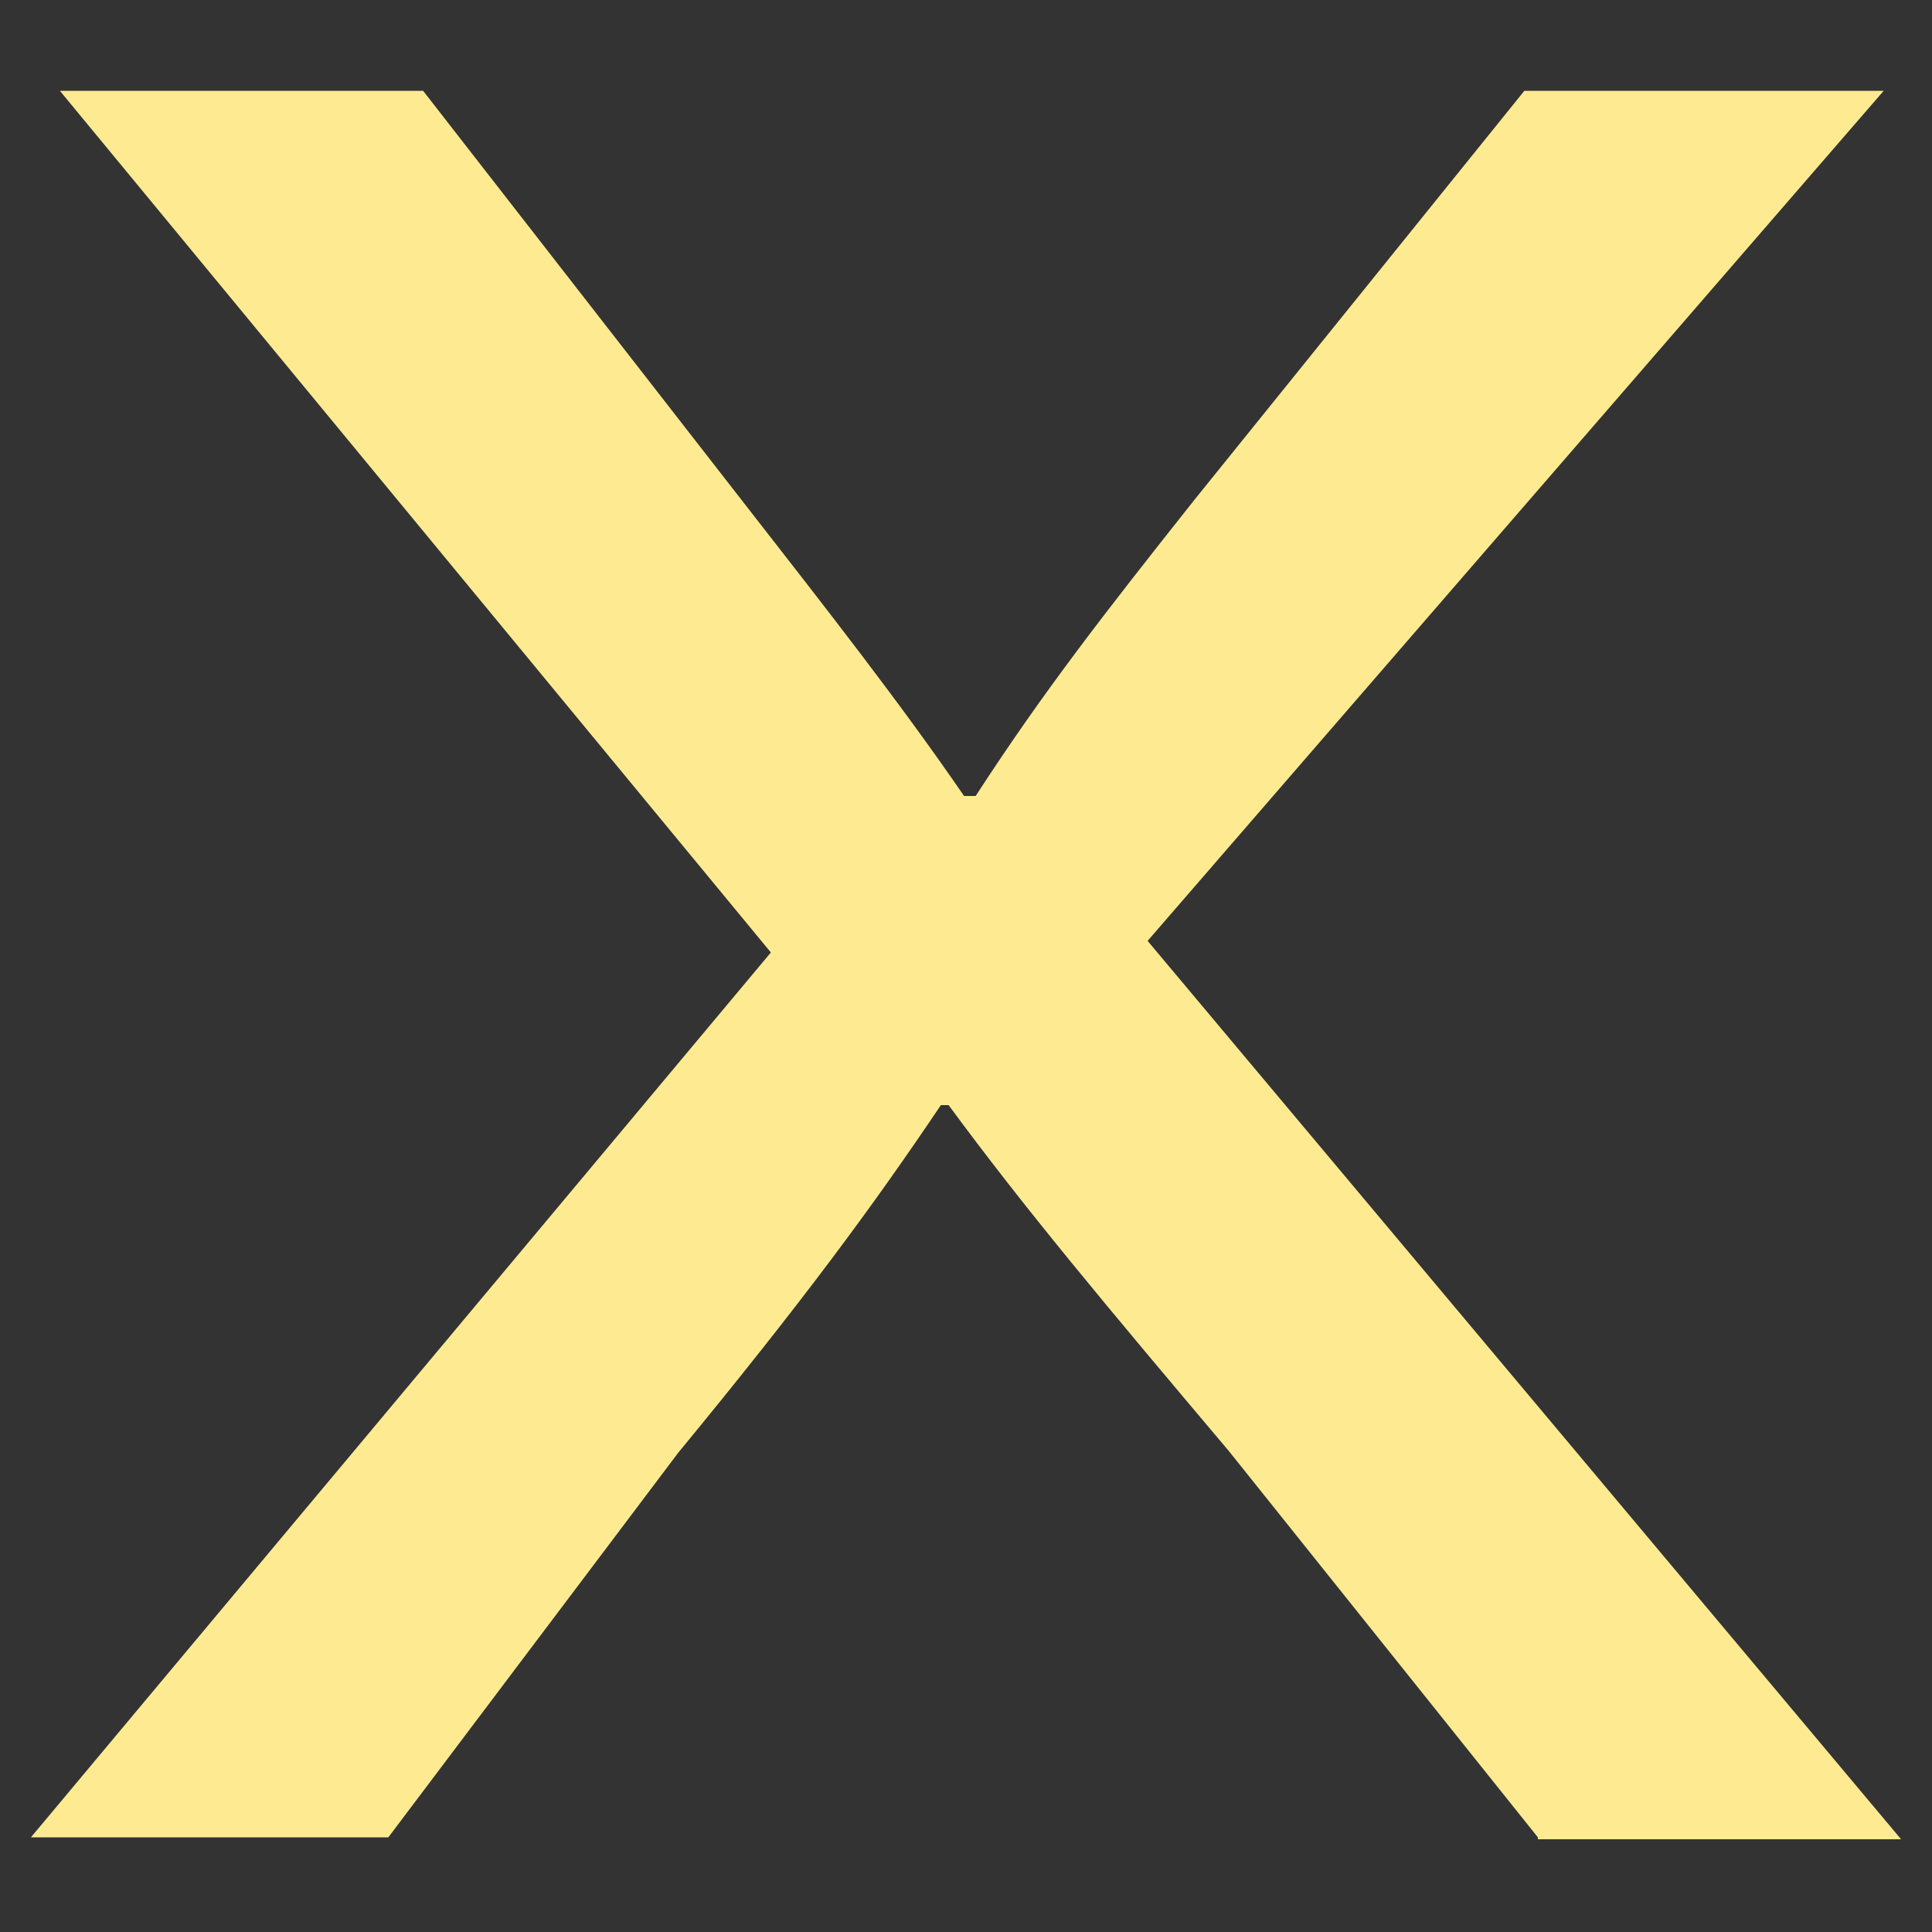
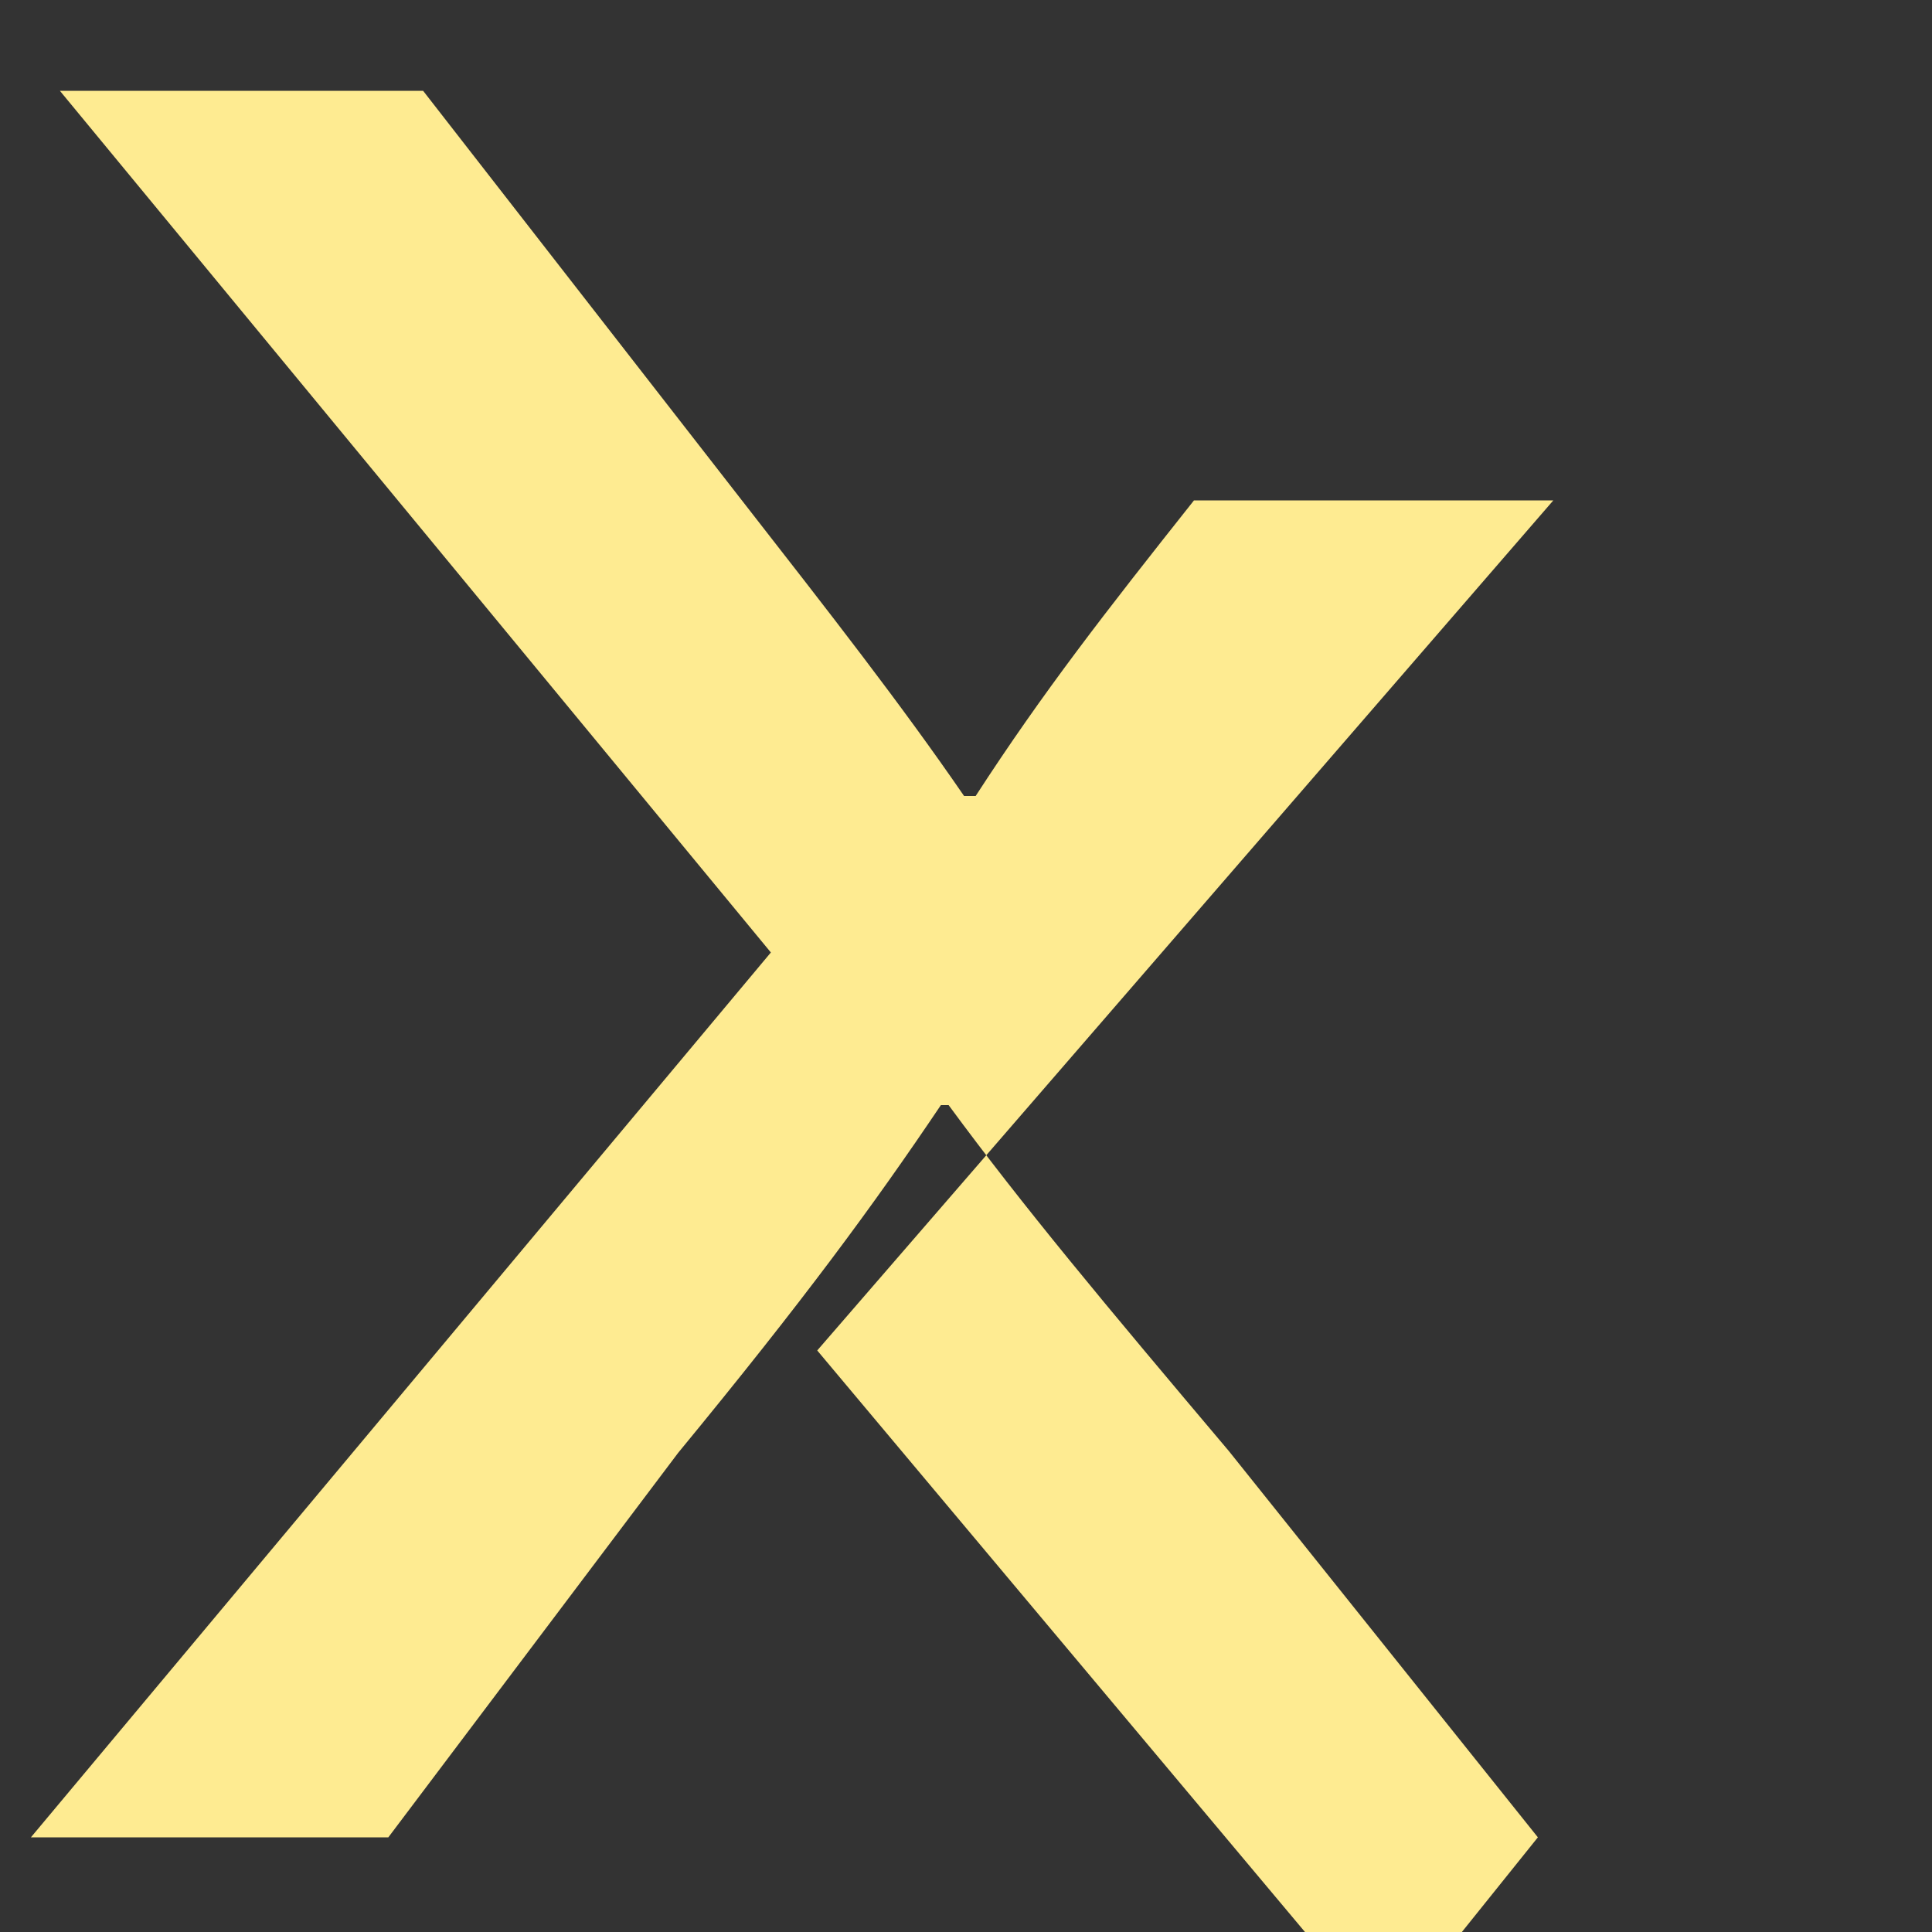
<svg xmlns="http://www.w3.org/2000/svg" version="1.1" viewBox="0 0 100 100">
  <rect x="0" y="0" width="100" height="100" fill="#333333" stroke="none" />
  <defs>
    <style>
      .cls-1 {
        fill: #feeb91;
      }
    </style>
  </defs>
  <g>
    <g id="Layer_1">
      <g id="Layer_1-2" data-name="Layer_1">
-         <path class="cls-1" d="M79.6,95.1l-16-20c-6.5-7.7-10.6-12.6-14.5-17.9h-.4c-3.5,5.2-7.1,10.1-13.6,18l-15,19.9H1.6l38.3-45.8L3.1,4.7h18.8l16.5,21.2c4.6,5.9,8.2,10.5,11.5,15.3h.6c3.5-5.4,6.7-9.5,11.3-15.3l17.1-21.2h18.6l-38.1,44,39,46.5h-18.8Z" />
+         <path class="cls-1" d="M79.6,95.1l-16-20c-6.5-7.7-10.6-12.6-14.5-17.9h-.4c-3.5,5.2-7.1,10.1-13.6,18l-15,19.9H1.6l38.3-45.8L3.1,4.7h18.8l16.5,21.2c4.6,5.9,8.2,10.5,11.5,15.3h.6c3.5-5.4,6.7-9.5,11.3-15.3h18.6l-38.1,44,39,46.5h-18.8Z" />
      </g>
    </g>
  </g>
</svg>